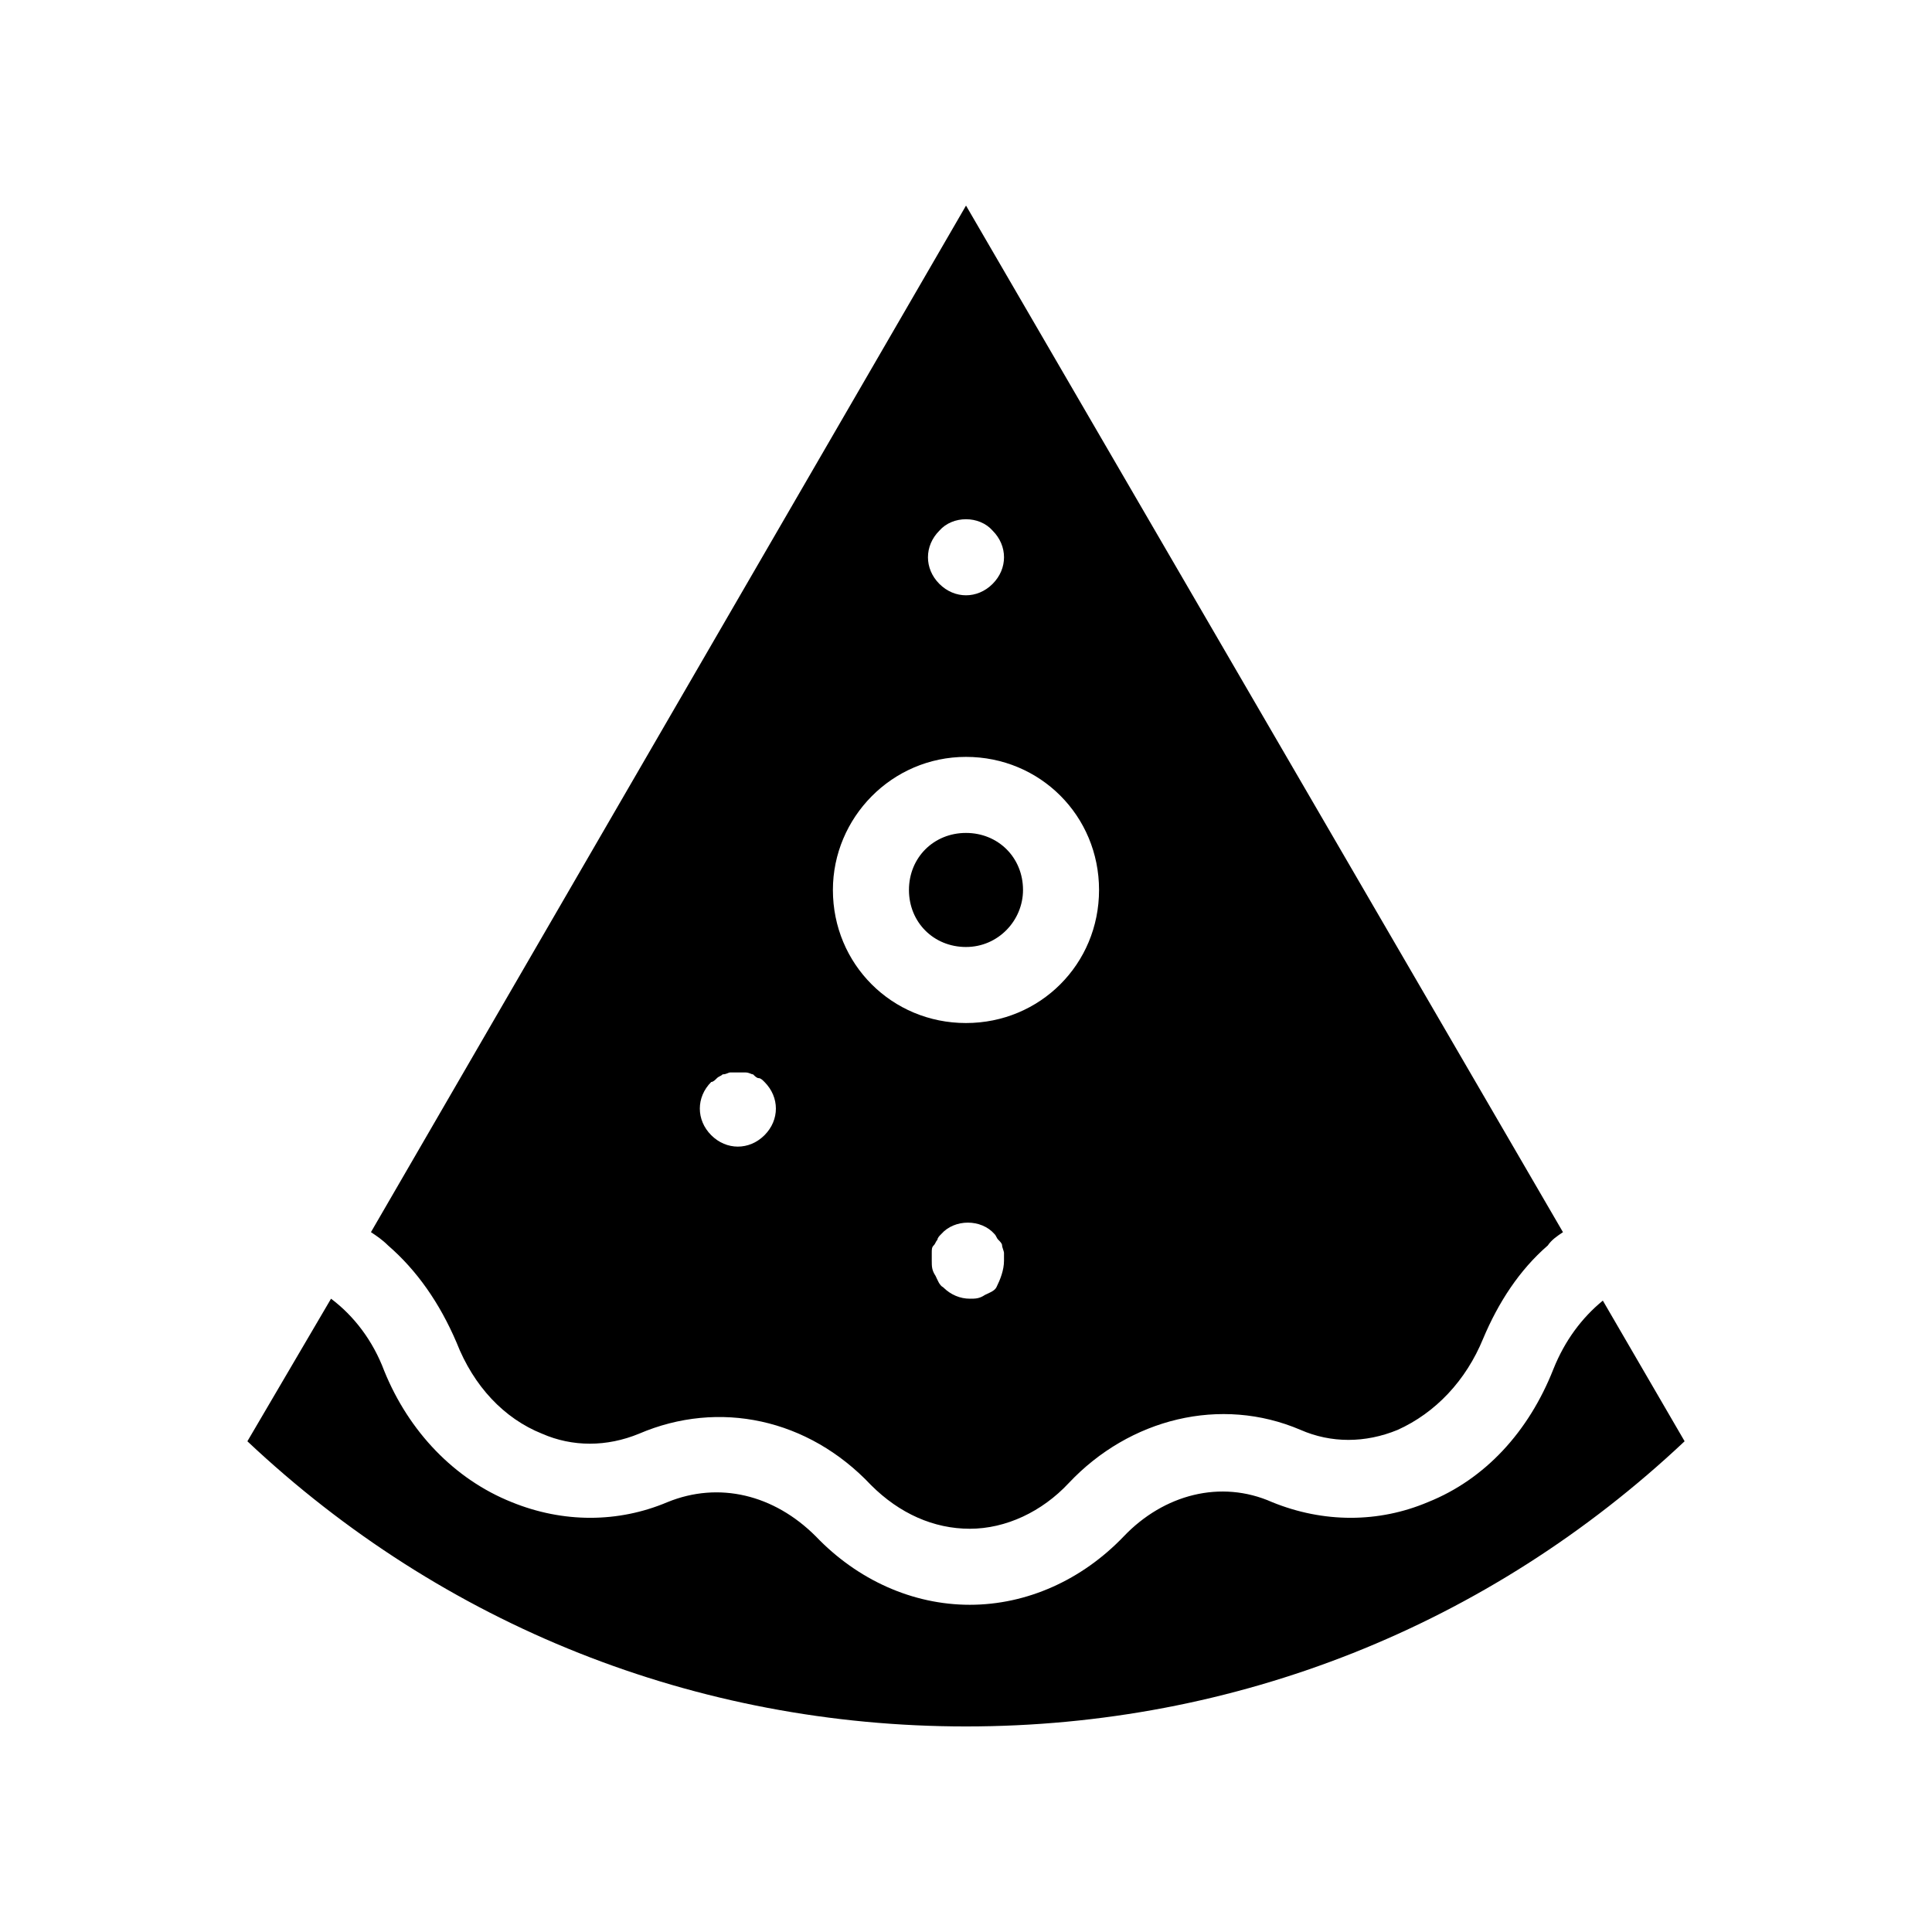
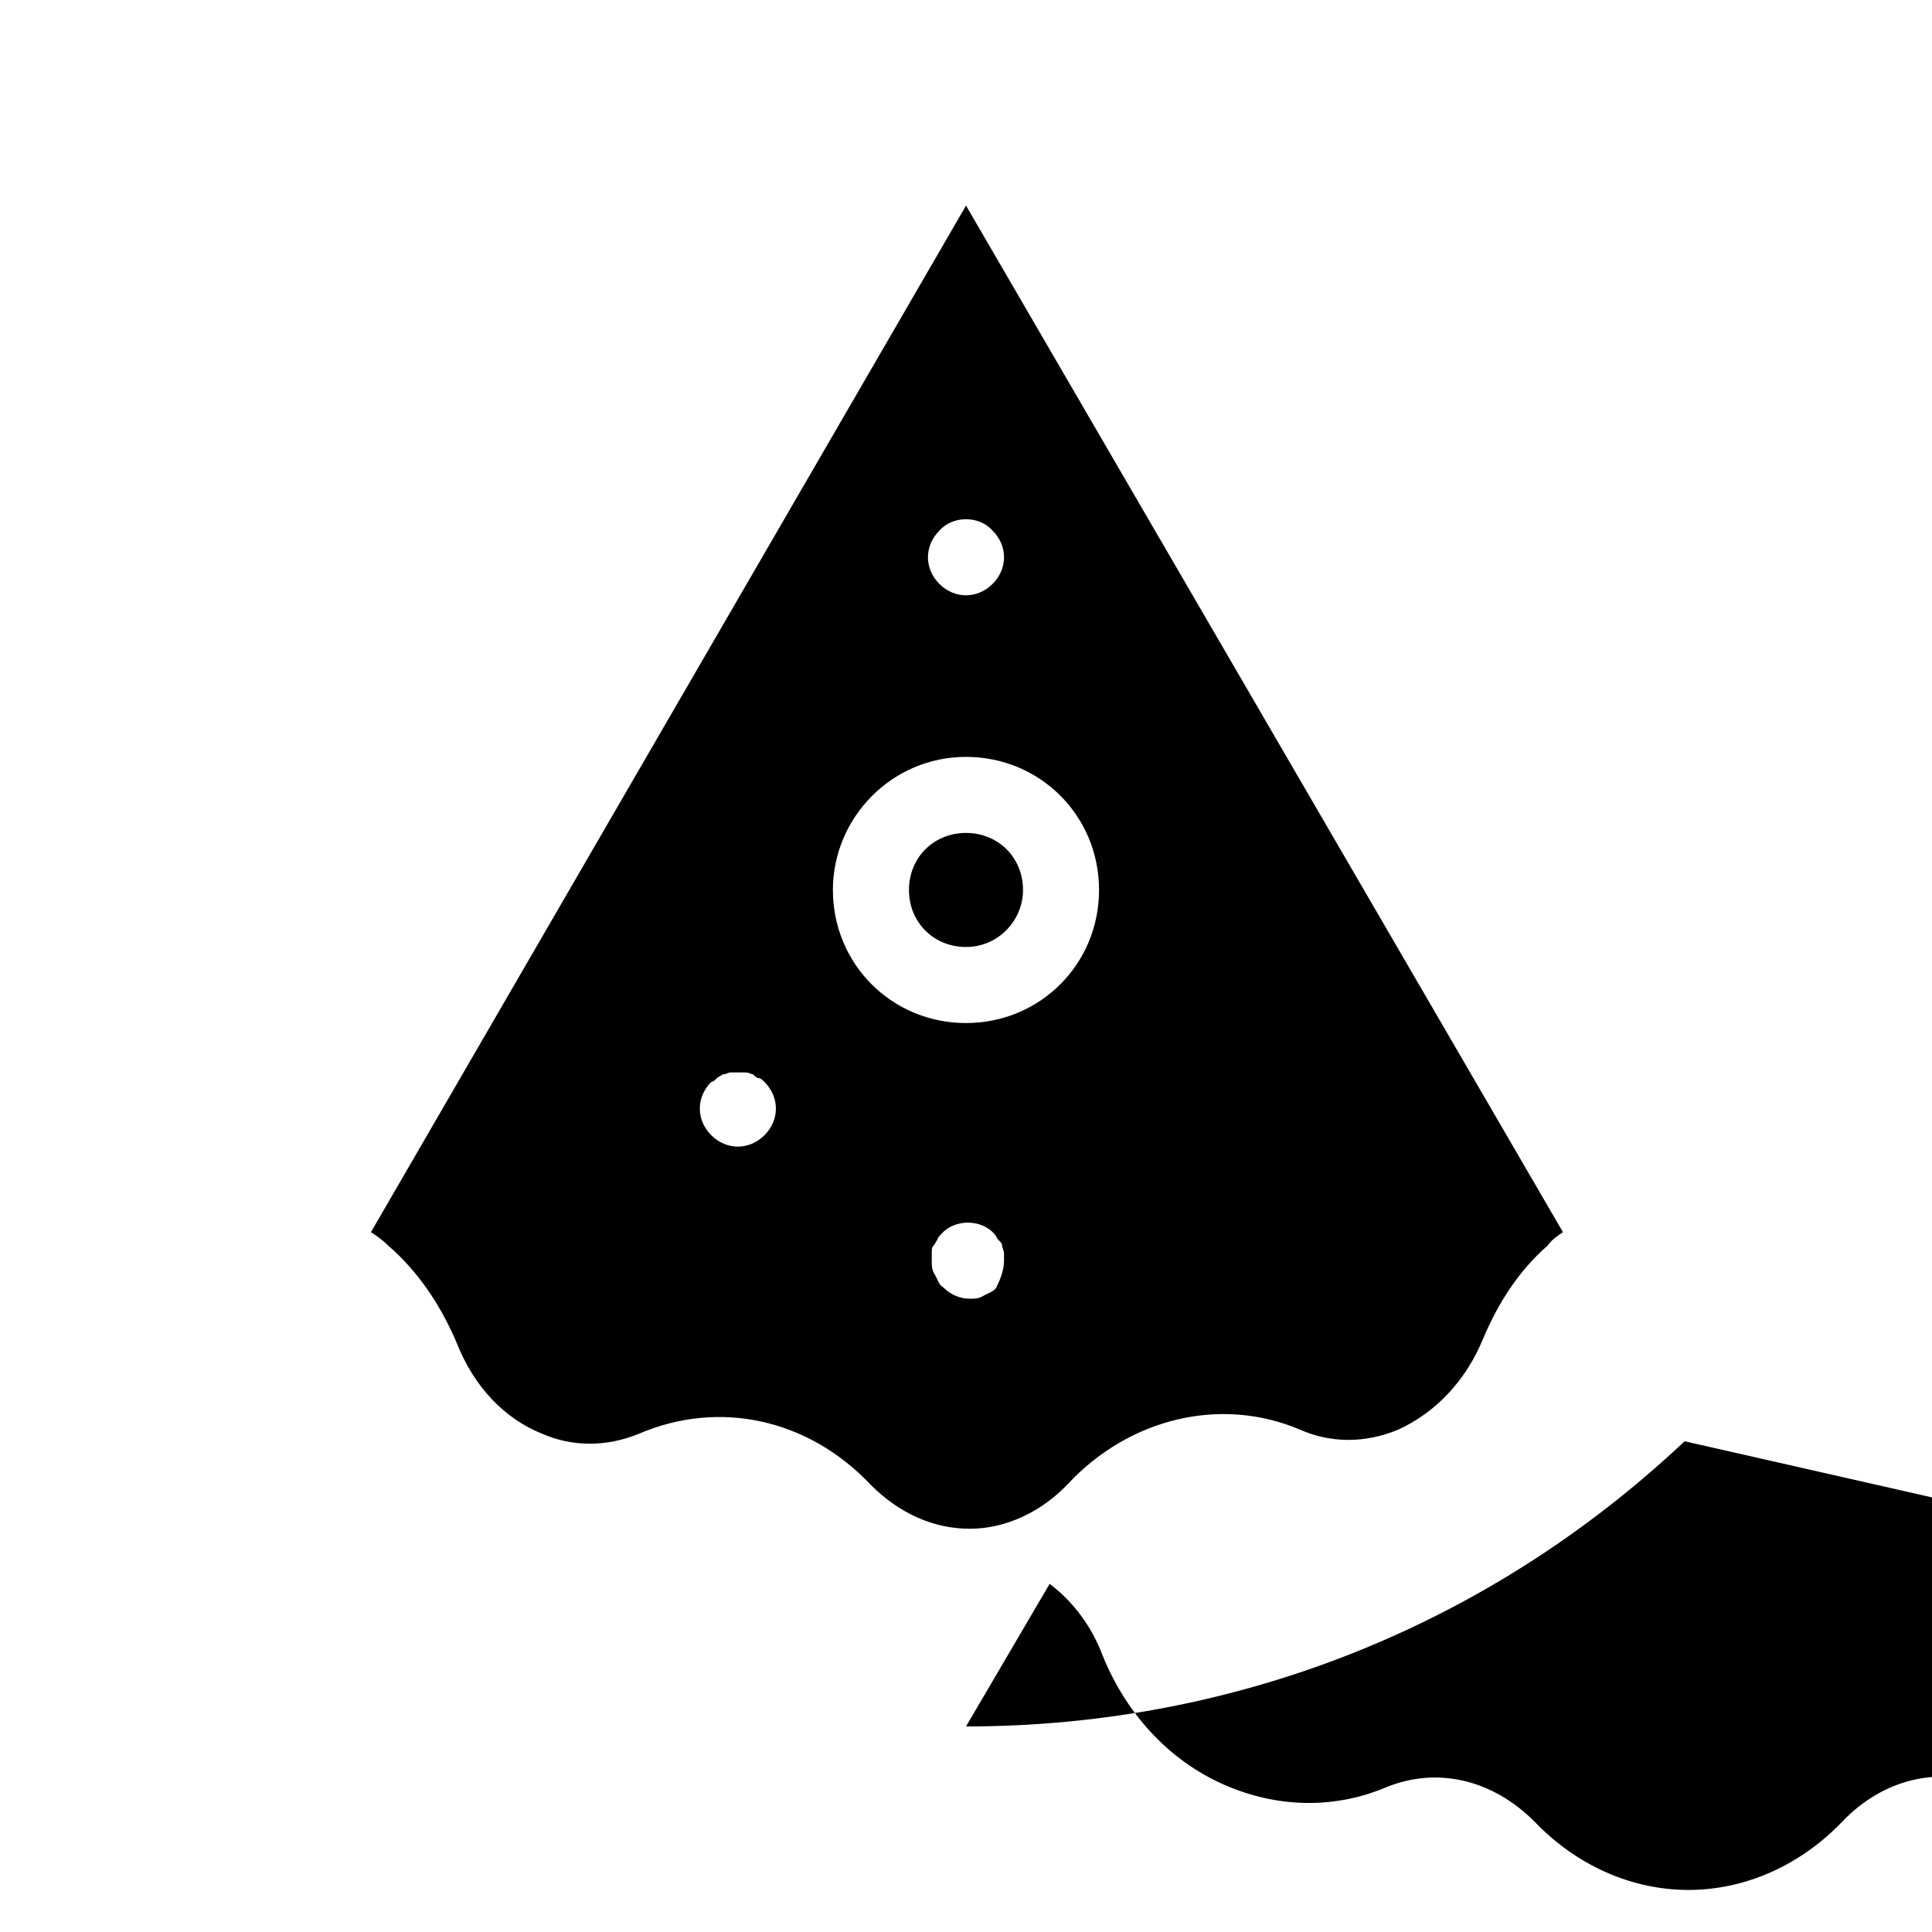
<svg xmlns="http://www.w3.org/2000/svg" fill="#000000" width="800px" height="800px" version="1.1" viewBox="144 144 512 512">
-   <path d="m590.44 525.95c-51.891 48.871-118.9 75.574-190.44 75.574s-138.55-26.703-190.44-75.57l22.168-37.785c6.047 4.535 11.082 11.082 14.105 19.145 6.551 16.121 18.641 28.719 33.754 34.762 13.602 5.543 28.215 5.543 41.312 0 13.602-5.543 28.215-2.016 39.297 9.07 11.082 11.586 25.695 18.137 40.809 18.137 15.113 0 29.727-6.551 40.809-18.137 10.578-11.082 25.695-15.113 39.297-9.07 13.602 5.543 28.215 5.543 41.312 0 15.113-6.047 26.703-18.641 33.25-35.266 3.023-7.559 7.559-13.602 13.098-18.137zm-343.6-51.891c-1.512-1.512-3.023-2.519-4.535-3.527l157.7-272.05 158.2 272.06c-1.512 1.008-3.023 2.016-4.031 3.527-7.559 6.551-13.098 15.113-17.129 24.688-4.535 11.082-12.594 19.648-22.672 24.184-8.566 3.527-17.633 3.527-25.695 0-21.16-9.07-45.344-3.023-61.465 14.105-7.055 7.559-16.625 12.09-26.199 12.09-9.574 0-18.641-4.031-26.199-11.586-16.625-17.633-40.305-22.672-61.465-13.602-8.566 3.527-17.633 3.527-25.695 0-10.078-4.031-18.137-12.594-22.672-24.184-4.531-10.586-10.574-19.148-18.133-25.699zm163.23 4.031v-2.016c0-0.504-0.504-1.512-0.504-2.016s-0.504-1.008-1.008-1.512-0.504-1.008-1.008-1.512c-3.527-4.031-10.578-4.031-14.105 0-0.504 0.504-1.008 1.008-1.008 1.512-0.504 0.504-0.504 1.008-1.008 1.512s-0.504 1.008-0.504 2.016v2.016c0 1.512 0 2.519 1.008 4.031 0.504 1.008 1.008 2.519 2.016 3.023 2.016 2.016 4.535 3.023 7.055 3.023 1.512 0 2.519 0 4.031-1.008 1.008-0.504 2.519-1.008 3.023-2.016 1.004-2.016 2.012-4.535 2.012-7.055zm-20.152-186.41c0 2.519 1.008 5.039 3.023 7.055 2.016 2.016 4.535 3.023 7.055 3.023s5.039-1.008 7.055-3.023c2.016-2.016 3.023-4.535 3.023-7.055 0-2.519-1.008-5.039-3.023-7.055-3.527-4.031-10.578-4.031-14.105 0-2.019 2.016-3.027 4.535-3.027 7.055zm-25.191 88.168c0 19.648 15.617 35.266 35.266 35.266 19.648 0 35.266-15.617 35.266-35.266 0-19.648-15.617-35.266-35.266-35.266-19.645-0.004-35.266 16.121-35.266 35.266zm-35.266 57.938c0 2.519 1.008 5.039 3.023 7.055s4.535 3.023 7.055 3.023 5.039-1.008 7.055-3.023 3.023-4.535 3.023-7.055c0-2.519-1.008-5.039-3.023-7.055-0.504-0.504-1.008-1.008-1.512-1.008-0.504 0-1.008-0.504-1.512-1.008-0.504 0-1.008-0.504-2.016-0.504h-4.031c-0.504 0-1.008 0.504-2.016 0.504-0.504 0.504-1.008 0.504-1.512 1.008s-1.008 1.008-1.512 1.008c-2.016 2.016-3.023 4.535-3.023 7.055zm70.535-42.824c8.566 0 15.113-7.055 15.113-15.113 0-8.566-6.551-15.113-15.113-15.113-8.566 0-15.113 6.551-15.113 15.113-0.004 8.562 6.547 15.113 15.113 15.113z" />
+   <path d="m590.44 525.95c-51.891 48.871-118.9 75.574-190.44 75.574l22.168-37.785c6.047 4.535 11.082 11.082 14.105 19.145 6.551 16.121 18.641 28.719 33.754 34.762 13.602 5.543 28.215 5.543 41.312 0 13.602-5.543 28.215-2.016 39.297 9.07 11.082 11.586 25.695 18.137 40.809 18.137 15.113 0 29.727-6.551 40.809-18.137 10.578-11.082 25.695-15.113 39.297-9.07 13.602 5.543 28.215 5.543 41.312 0 15.113-6.047 26.703-18.641 33.25-35.266 3.023-7.559 7.559-13.602 13.098-18.137zm-343.6-51.891c-1.512-1.512-3.023-2.519-4.535-3.527l157.7-272.05 158.2 272.06c-1.512 1.008-3.023 2.016-4.031 3.527-7.559 6.551-13.098 15.113-17.129 24.688-4.535 11.082-12.594 19.648-22.672 24.184-8.566 3.527-17.633 3.527-25.695 0-21.16-9.07-45.344-3.023-61.465 14.105-7.055 7.559-16.625 12.09-26.199 12.09-9.574 0-18.641-4.031-26.199-11.586-16.625-17.633-40.305-22.672-61.465-13.602-8.566 3.527-17.633 3.527-25.695 0-10.078-4.031-18.137-12.594-22.672-24.184-4.531-10.586-10.574-19.148-18.133-25.699zm163.23 4.031v-2.016c0-0.504-0.504-1.512-0.504-2.016s-0.504-1.008-1.008-1.512-0.504-1.008-1.008-1.512c-3.527-4.031-10.578-4.031-14.105 0-0.504 0.504-1.008 1.008-1.008 1.512-0.504 0.504-0.504 1.008-1.008 1.512s-0.504 1.008-0.504 2.016v2.016c0 1.512 0 2.519 1.008 4.031 0.504 1.008 1.008 2.519 2.016 3.023 2.016 2.016 4.535 3.023 7.055 3.023 1.512 0 2.519 0 4.031-1.008 1.008-0.504 2.519-1.008 3.023-2.016 1.004-2.016 2.012-4.535 2.012-7.055zm-20.152-186.41c0 2.519 1.008 5.039 3.023 7.055 2.016 2.016 4.535 3.023 7.055 3.023s5.039-1.008 7.055-3.023c2.016-2.016 3.023-4.535 3.023-7.055 0-2.519-1.008-5.039-3.023-7.055-3.527-4.031-10.578-4.031-14.105 0-2.019 2.016-3.027 4.535-3.027 7.055zm-25.191 88.168c0 19.648 15.617 35.266 35.266 35.266 19.648 0 35.266-15.617 35.266-35.266 0-19.648-15.617-35.266-35.266-35.266-19.645-0.004-35.266 16.121-35.266 35.266zm-35.266 57.938c0 2.519 1.008 5.039 3.023 7.055s4.535 3.023 7.055 3.023 5.039-1.008 7.055-3.023 3.023-4.535 3.023-7.055c0-2.519-1.008-5.039-3.023-7.055-0.504-0.504-1.008-1.008-1.512-1.008-0.504 0-1.008-0.504-1.512-1.008-0.504 0-1.008-0.504-2.016-0.504h-4.031c-0.504 0-1.008 0.504-2.016 0.504-0.504 0.504-1.008 0.504-1.512 1.008s-1.008 1.008-1.512 1.008c-2.016 2.016-3.023 4.535-3.023 7.055zm70.535-42.824c8.566 0 15.113-7.055 15.113-15.113 0-8.566-6.551-15.113-15.113-15.113-8.566 0-15.113 6.551-15.113 15.113-0.004 8.562 6.547 15.113 15.113 15.113z" />
</svg>